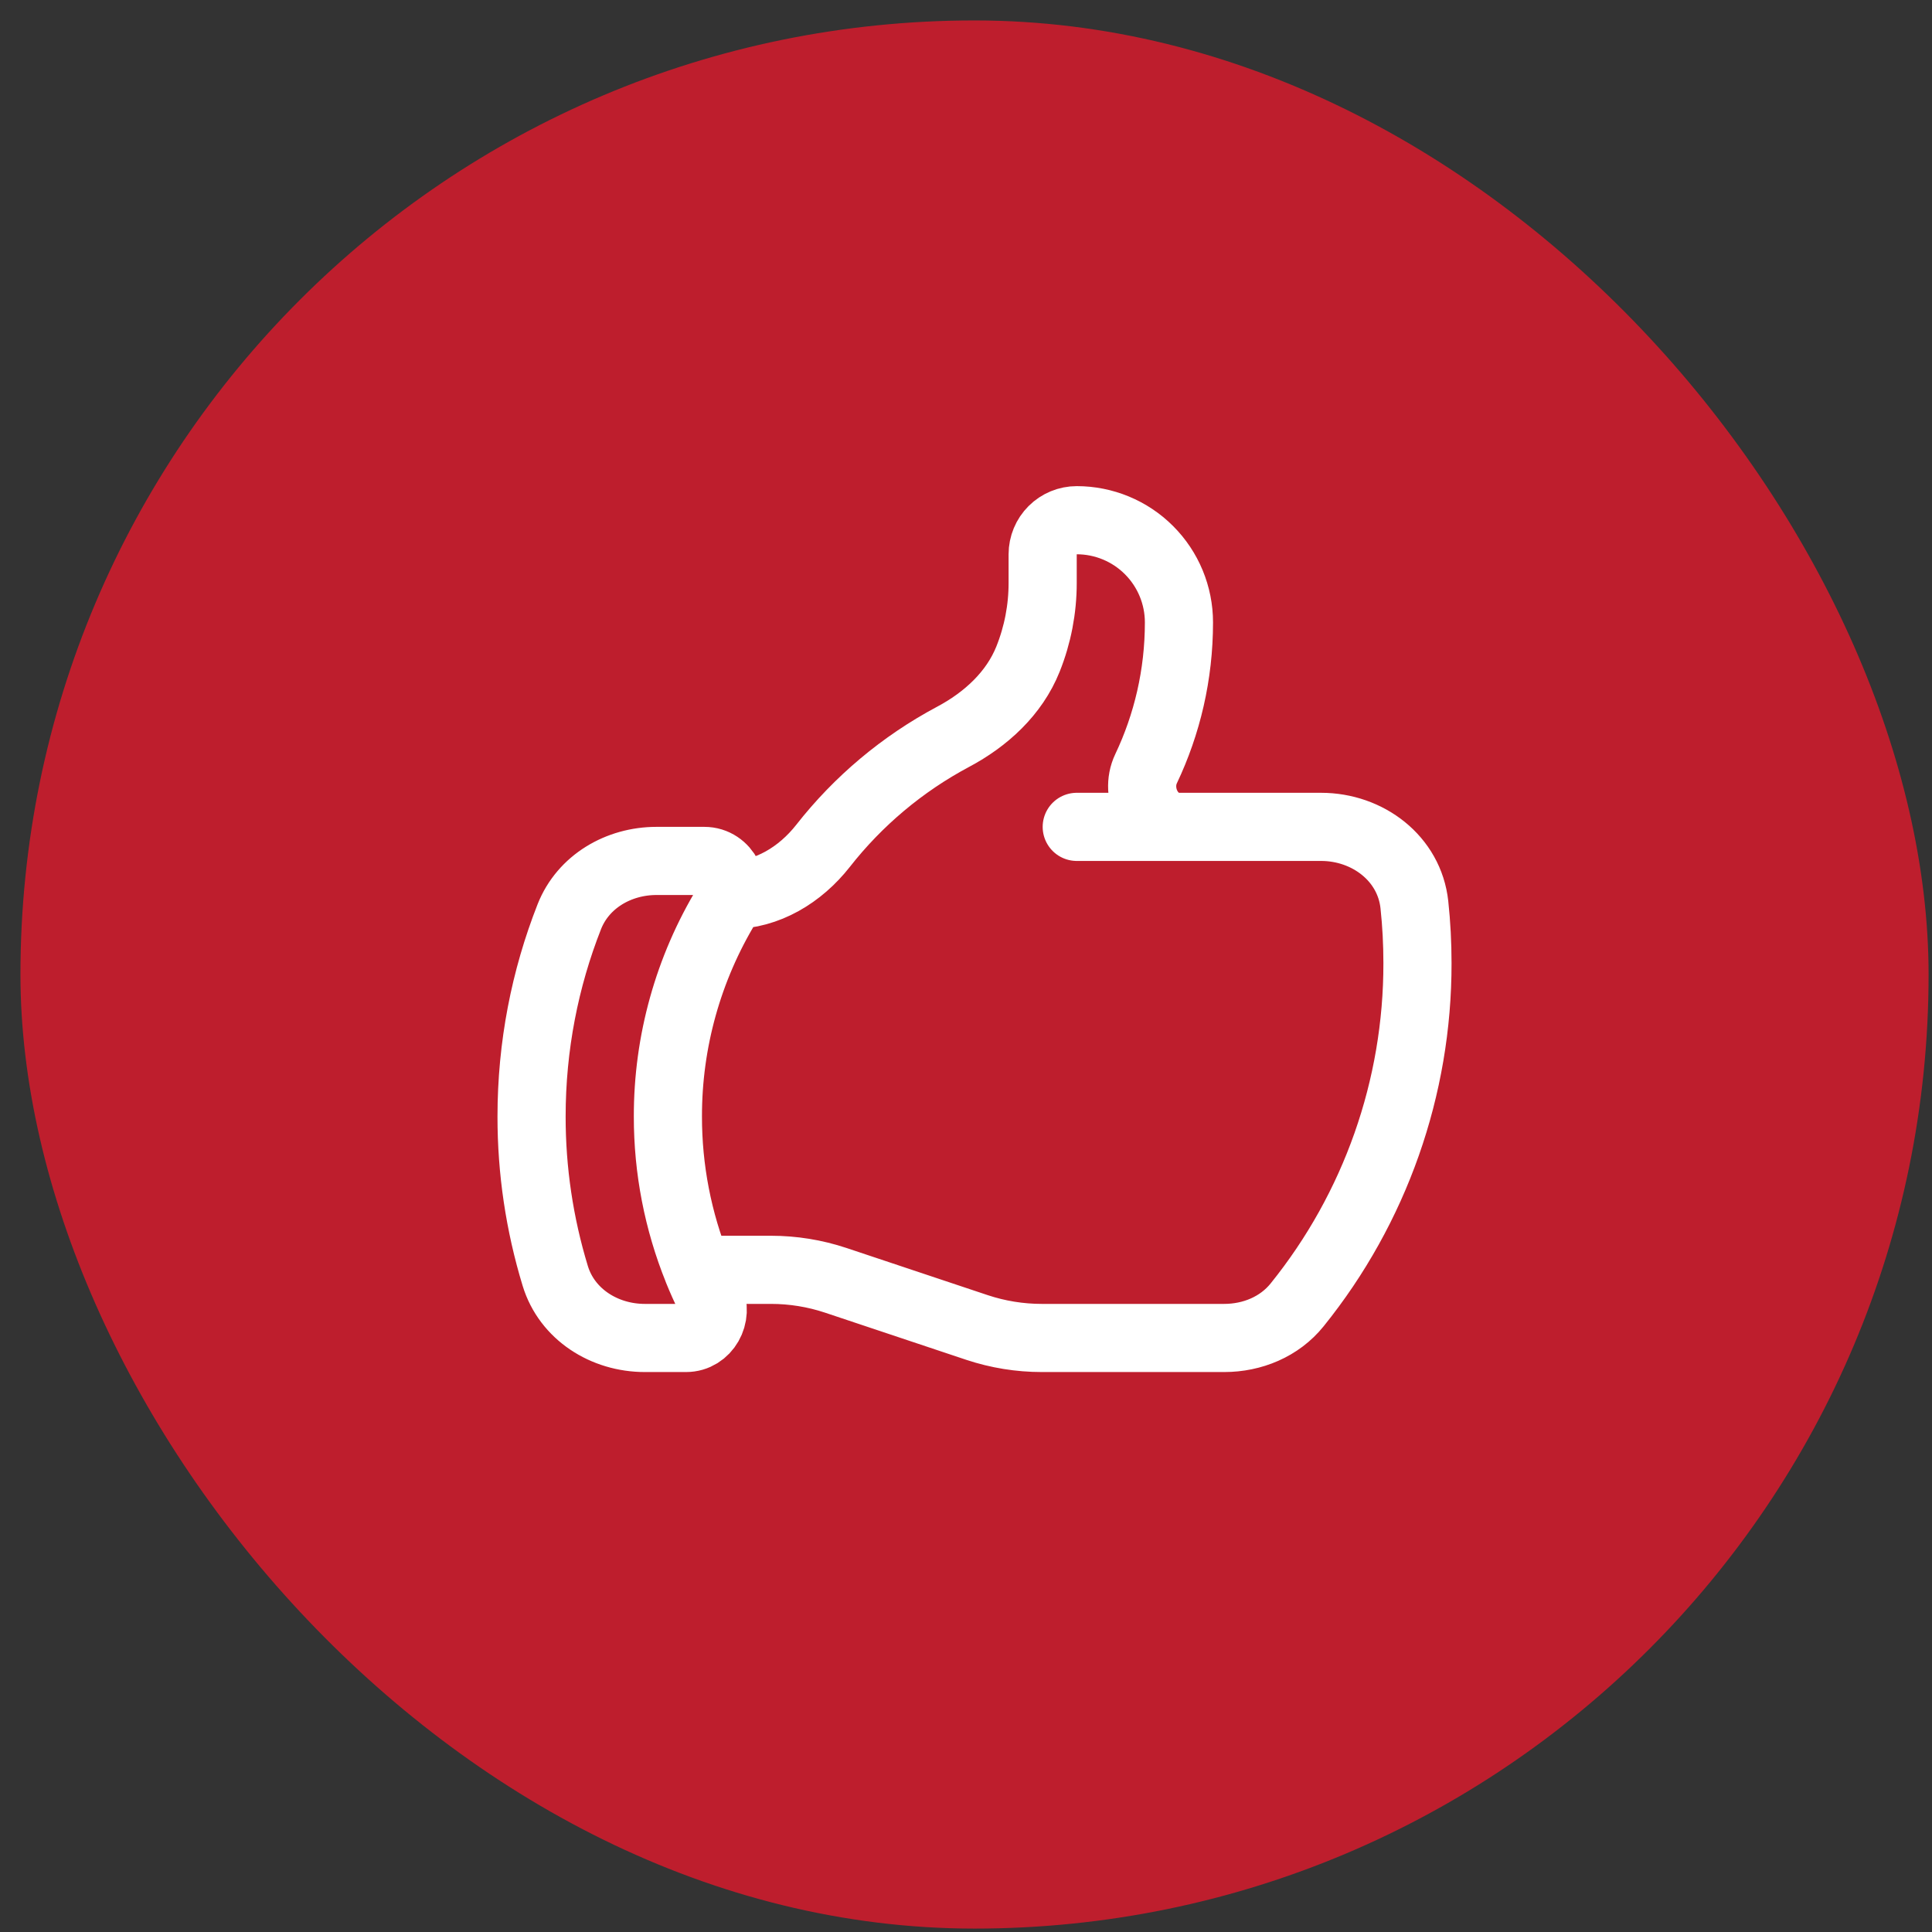
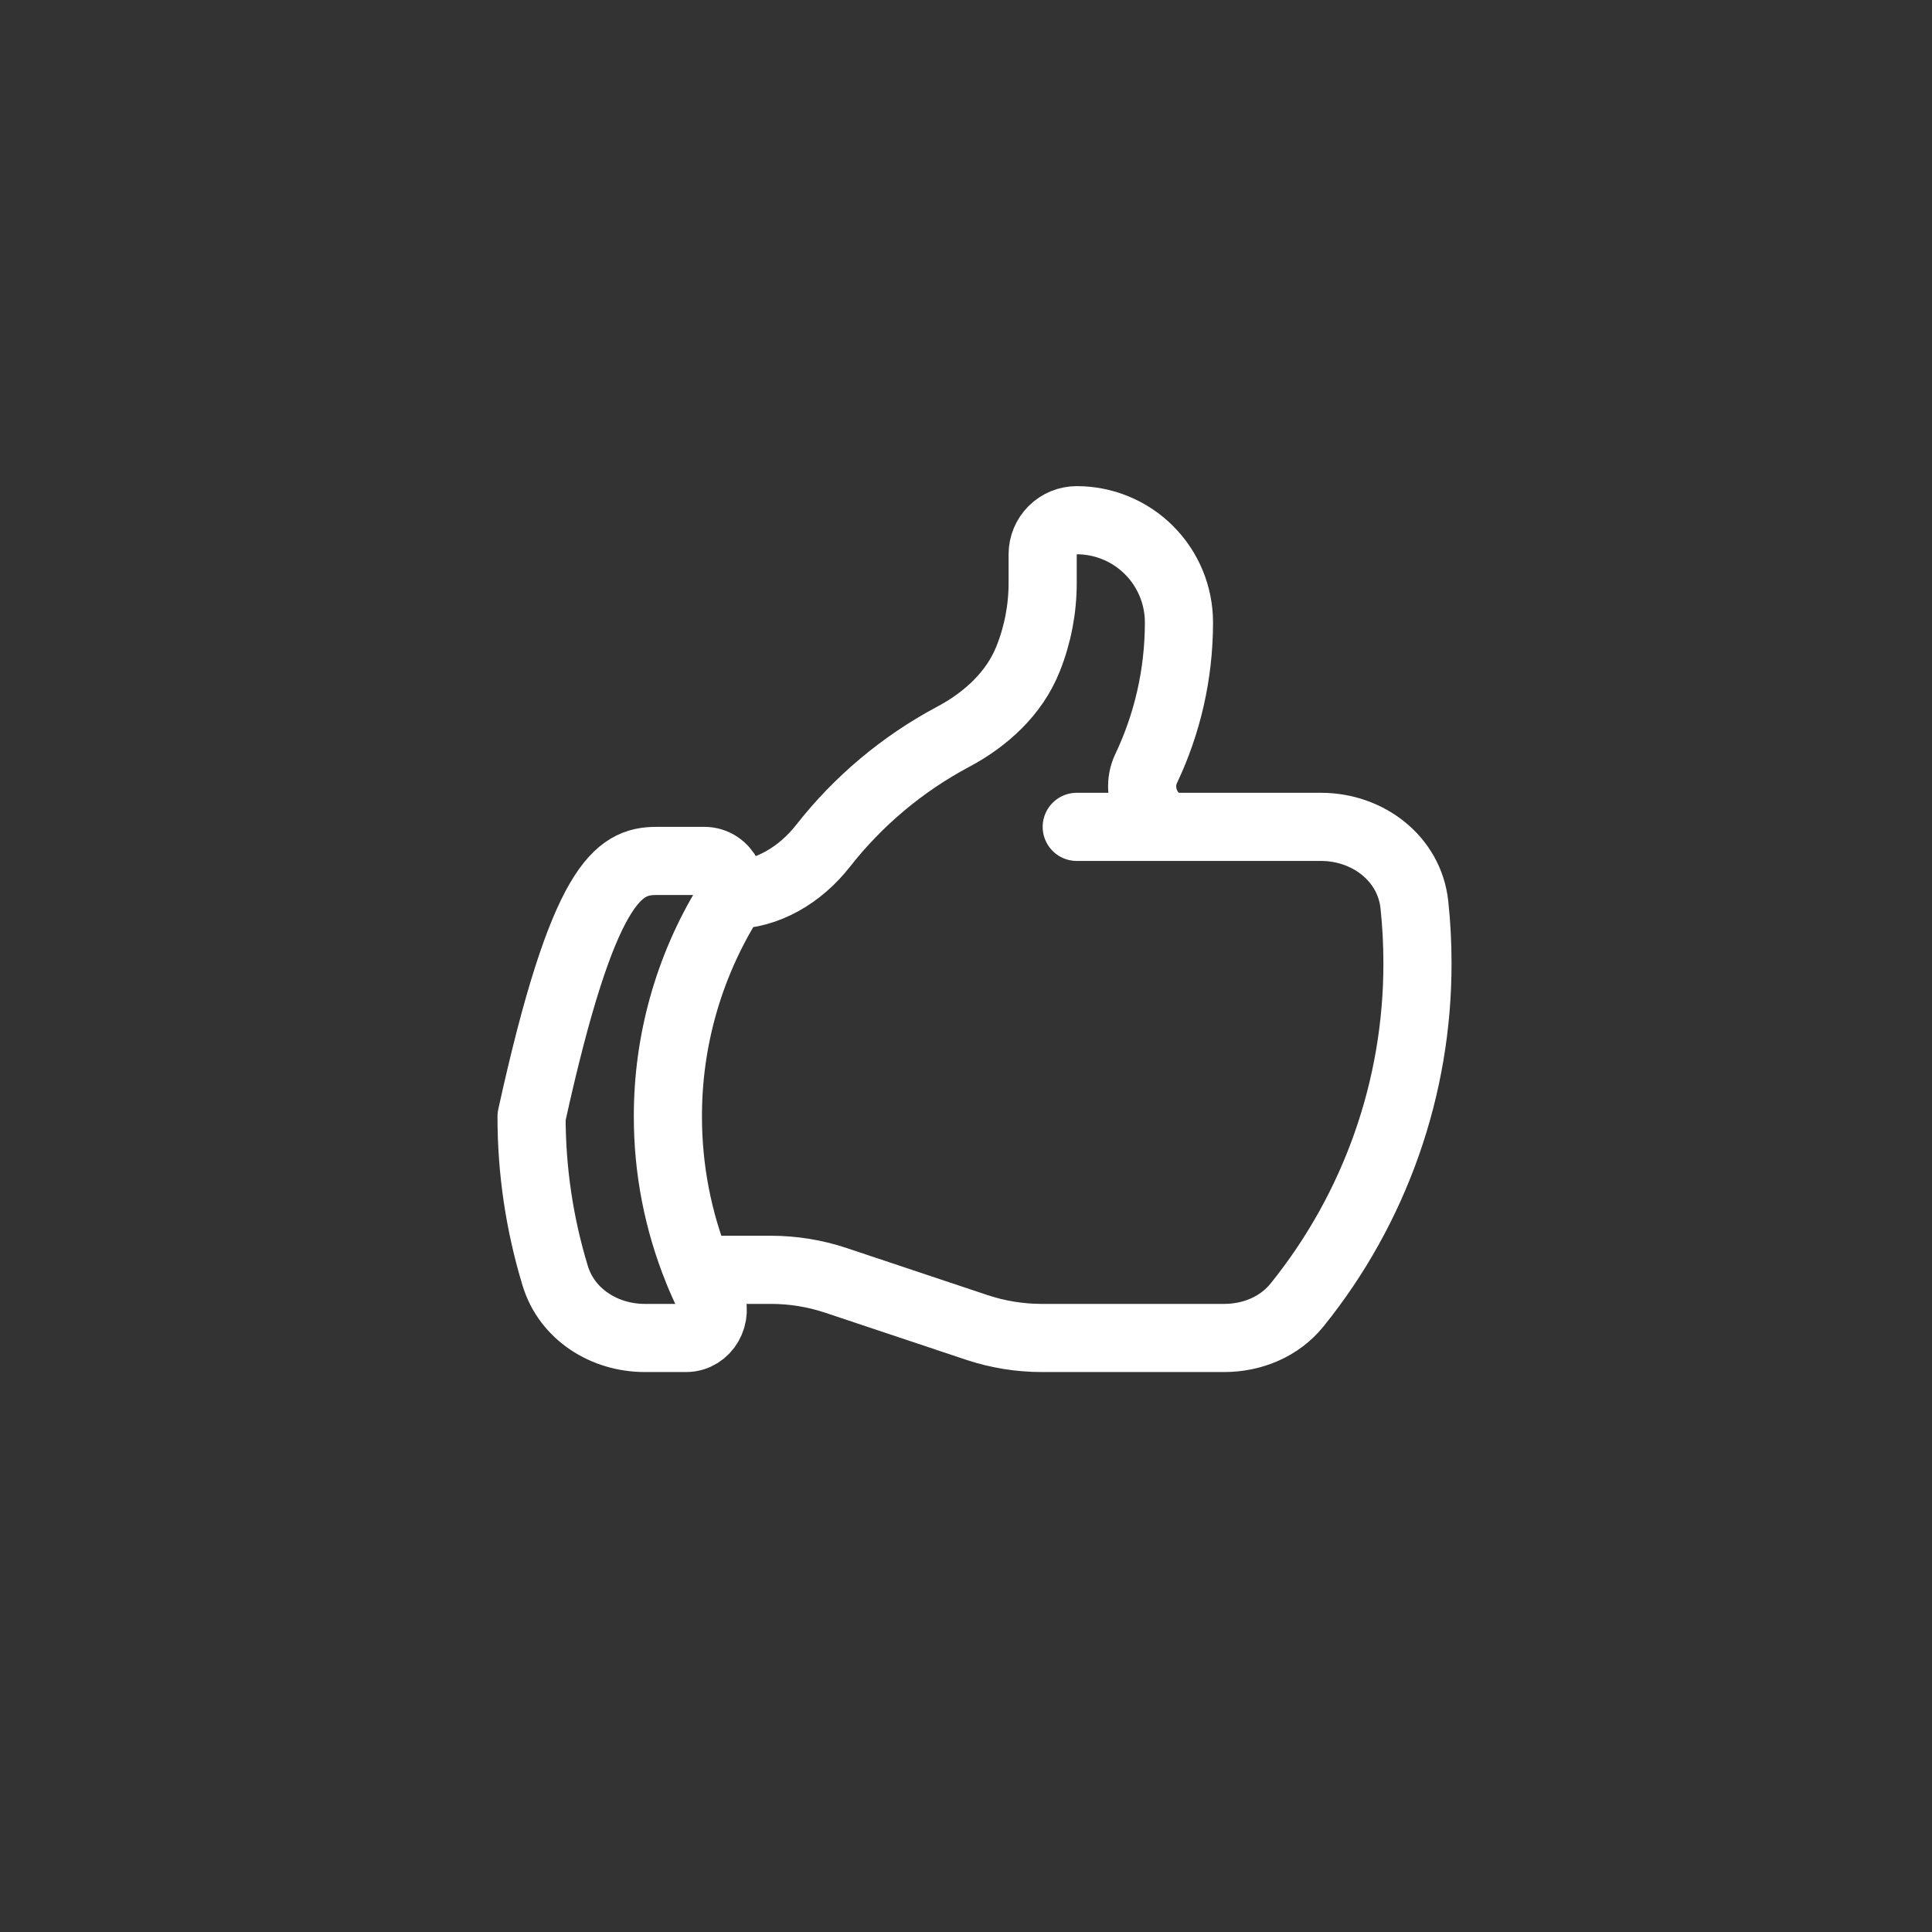
<svg xmlns="http://www.w3.org/2000/svg" width="81" height="81" viewBox="0 0 81 81" fill="none">
  <rect x="0" y="0" width="81" height="81" fill="#333333" stroke="none" />
-   <rect x="0.857" y="0.857" width="80" height="80" rx="40" fill="#BE1E2D" />
-   <path d="M30.634 37.524C32.169 37.524 33.554 36.674 34.503 35.467C35.981 33.58 37.837 32.023 39.952 30.895C41.33 30.164 42.524 29.074 43.101 27.629C43.506 26.616 43.714 25.535 43.714 24.444V23.238C43.714 22.859 43.865 22.496 44.133 22.228C44.401 21.96 44.764 21.81 45.143 21.81C46.279 21.81 47.37 22.261 48.173 23.065C48.977 23.869 49.428 24.959 49.428 26.095C49.428 28.29 48.933 30.368 48.051 32.225C47.545 33.288 48.255 34.667 49.432 34.667M49.432 34.667H55.387C57.341 34.667 59.091 35.989 59.299 37.933C59.385 38.737 59.428 39.552 59.428 40.381C59.436 45.593 57.655 50.65 54.383 54.707C53.644 55.625 52.503 56.095 51.326 56.095H43.676C42.755 56.095 41.84 55.947 40.966 55.657L35.034 53.676C34.16 53.386 33.245 53.238 32.324 53.238H29.246C29.404 53.629 29.575 54.01 29.76 54.385C30.135 55.147 29.611 56.095 28.764 56.095H27.034C25.341 56.095 23.771 55.109 23.278 53.49C22.618 51.324 22.284 49.073 22.286 46.81C22.286 43.852 22.848 41.027 23.869 38.432C24.451 36.958 25.937 36.095 27.524 36.095H29.529C30.428 36.095 30.948 37.154 30.482 37.924C28.855 40.602 27.997 43.676 28.002 46.81C27.999 49.013 28.422 51.196 29.248 53.238M49.432 34.667H45.143" stroke="white" stroke-width="2.857" stroke-linecap="round" stroke-linejoin="round" />
+   <path d="M30.634 37.524C32.169 37.524 33.554 36.674 34.503 35.467C35.981 33.58 37.837 32.023 39.952 30.895C41.33 30.164 42.524 29.074 43.101 27.629C43.506 26.616 43.714 25.535 43.714 24.444V23.238C43.714 22.859 43.865 22.496 44.133 22.228C44.401 21.96 44.764 21.81 45.143 21.81C46.279 21.81 47.37 22.261 48.173 23.065C48.977 23.869 49.428 24.959 49.428 26.095C49.428 28.29 48.933 30.368 48.051 32.225C47.545 33.288 48.255 34.667 49.432 34.667M49.432 34.667H55.387C57.341 34.667 59.091 35.989 59.299 37.933C59.385 38.737 59.428 39.552 59.428 40.381C59.436 45.593 57.655 50.65 54.383 54.707C53.644 55.625 52.503 56.095 51.326 56.095H43.676C42.755 56.095 41.84 55.947 40.966 55.657L35.034 53.676C34.16 53.386 33.245 53.238 32.324 53.238H29.246C29.404 53.629 29.575 54.01 29.76 54.385C30.135 55.147 29.611 56.095 28.764 56.095H27.034C25.341 56.095 23.771 55.109 23.278 53.49C22.618 51.324 22.284 49.073 22.286 46.81C24.451 36.958 25.937 36.095 27.524 36.095H29.529C30.428 36.095 30.948 37.154 30.482 37.924C28.855 40.602 27.997 43.676 28.002 46.81C27.999 49.013 28.422 51.196 29.248 53.238M49.432 34.667H45.143" stroke="white" stroke-width="2.857" stroke-linecap="round" stroke-linejoin="round" />
</svg>